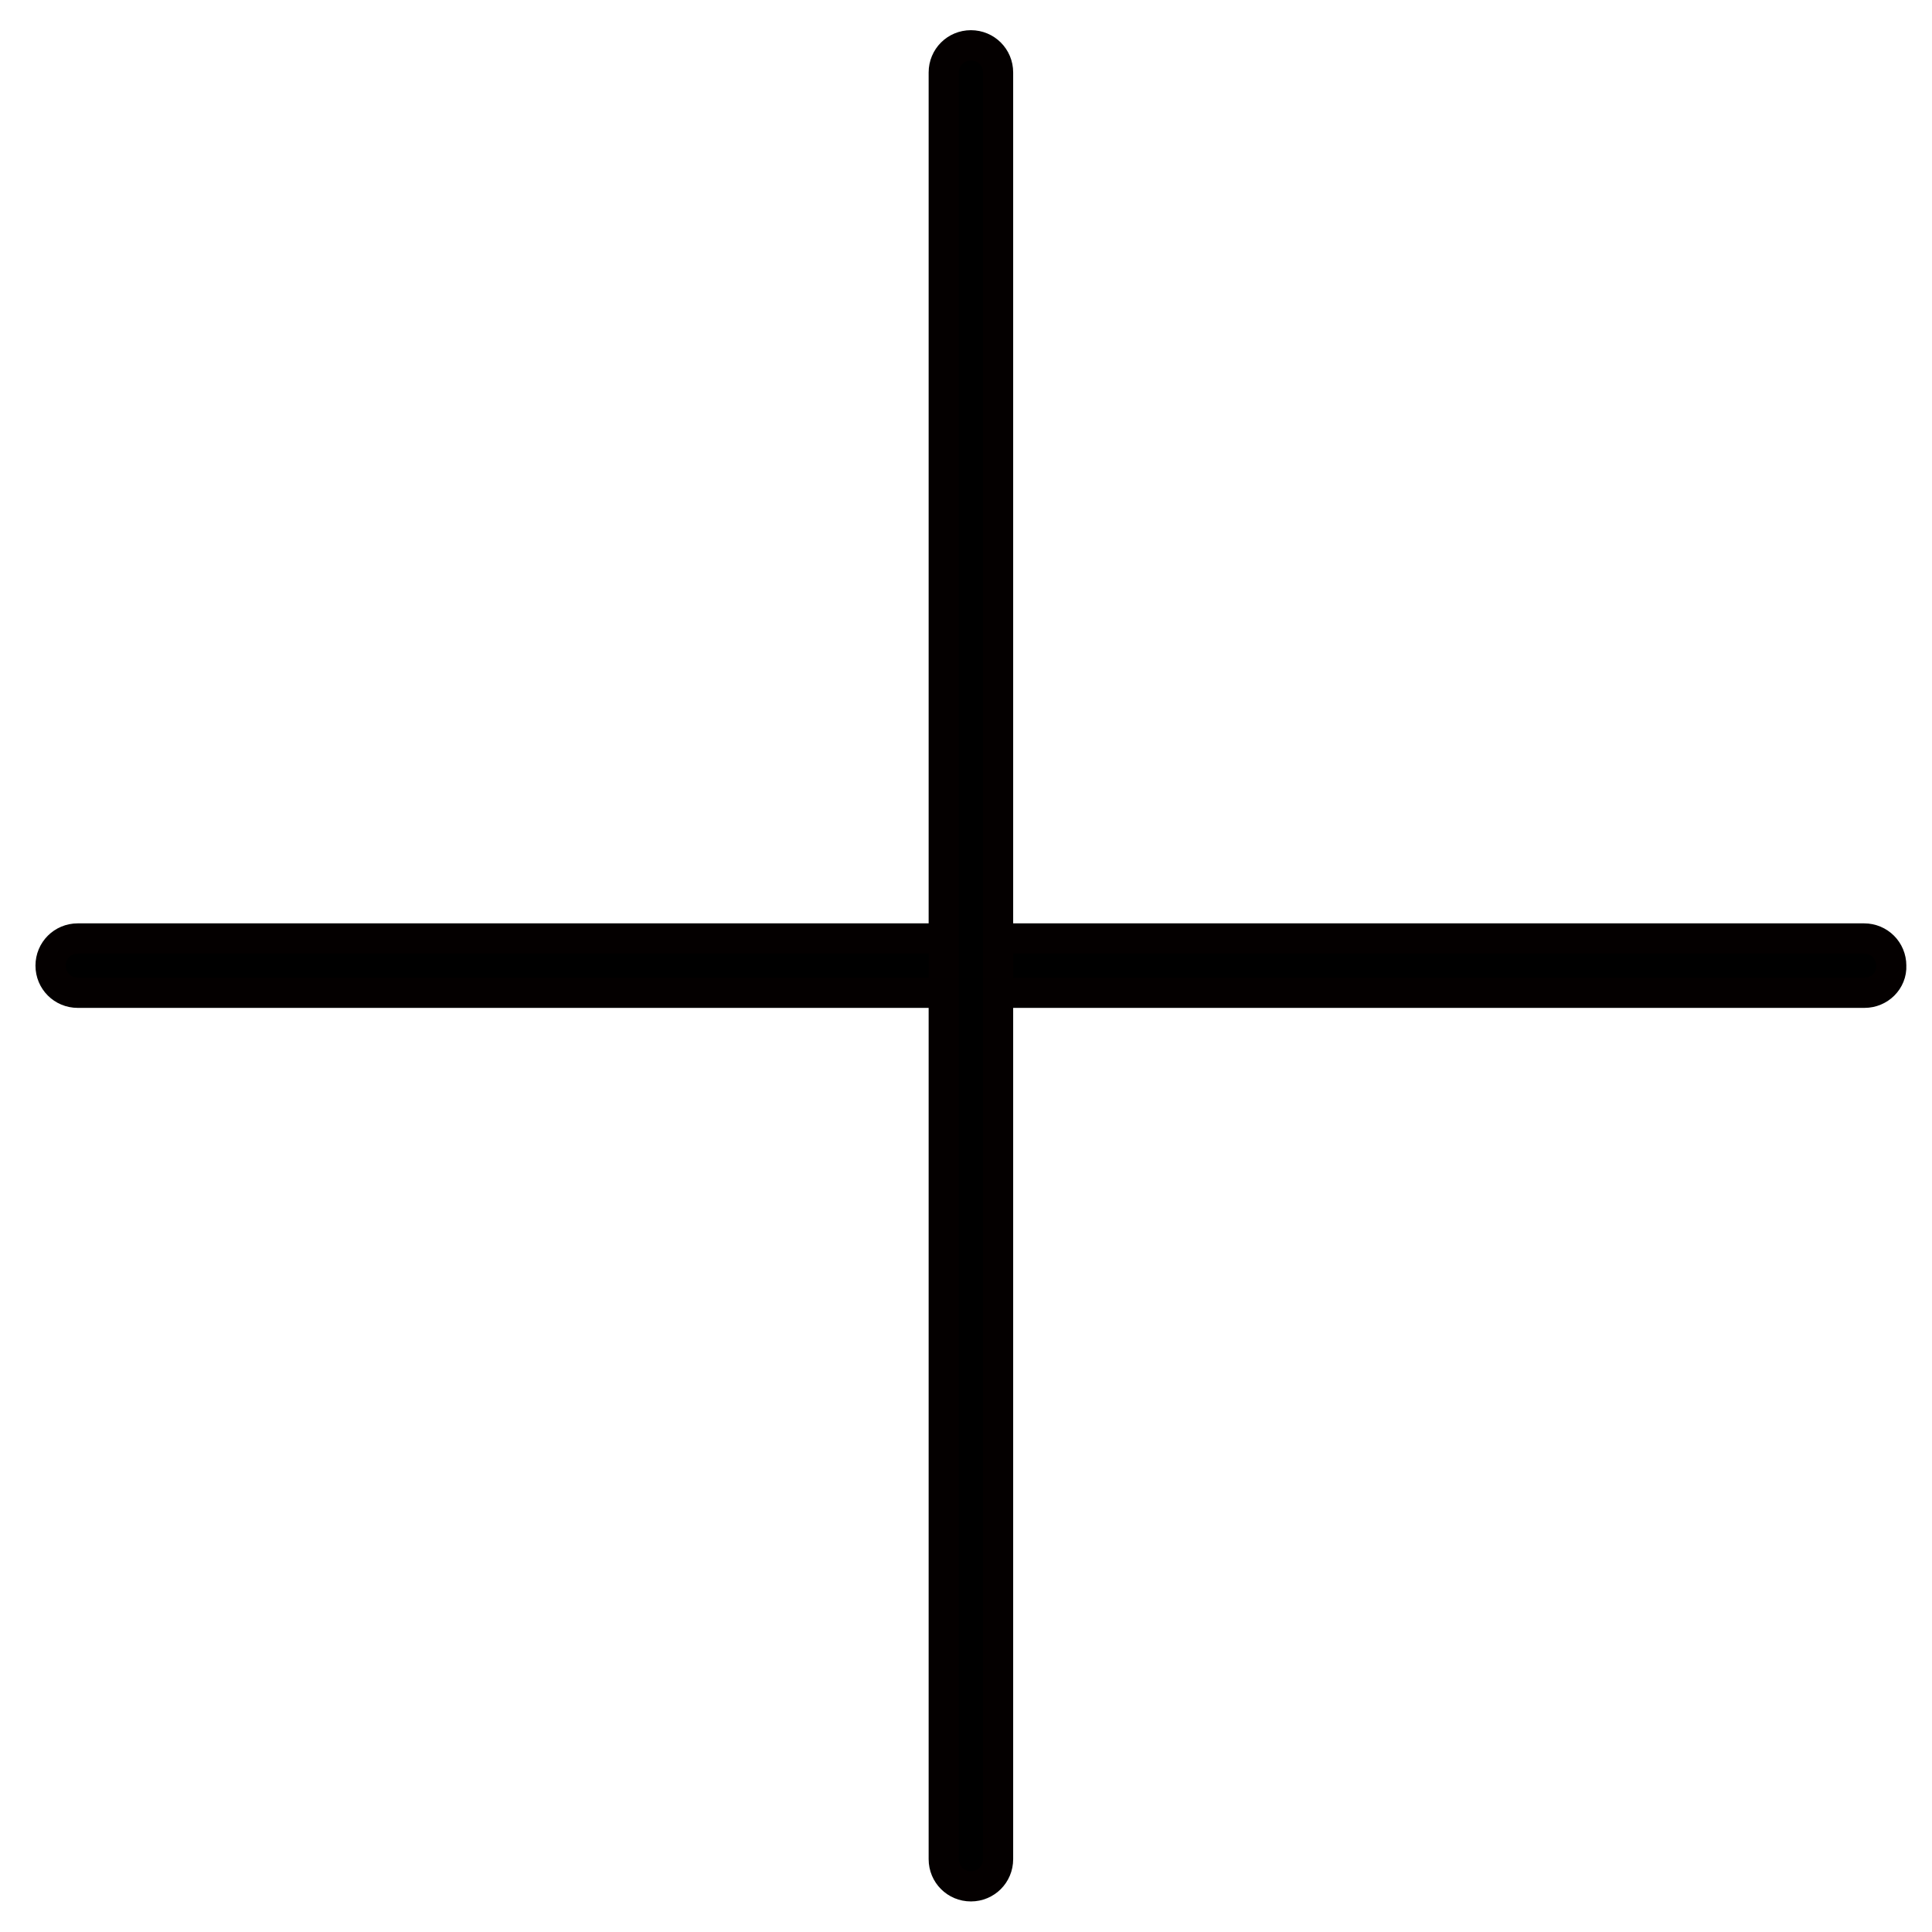
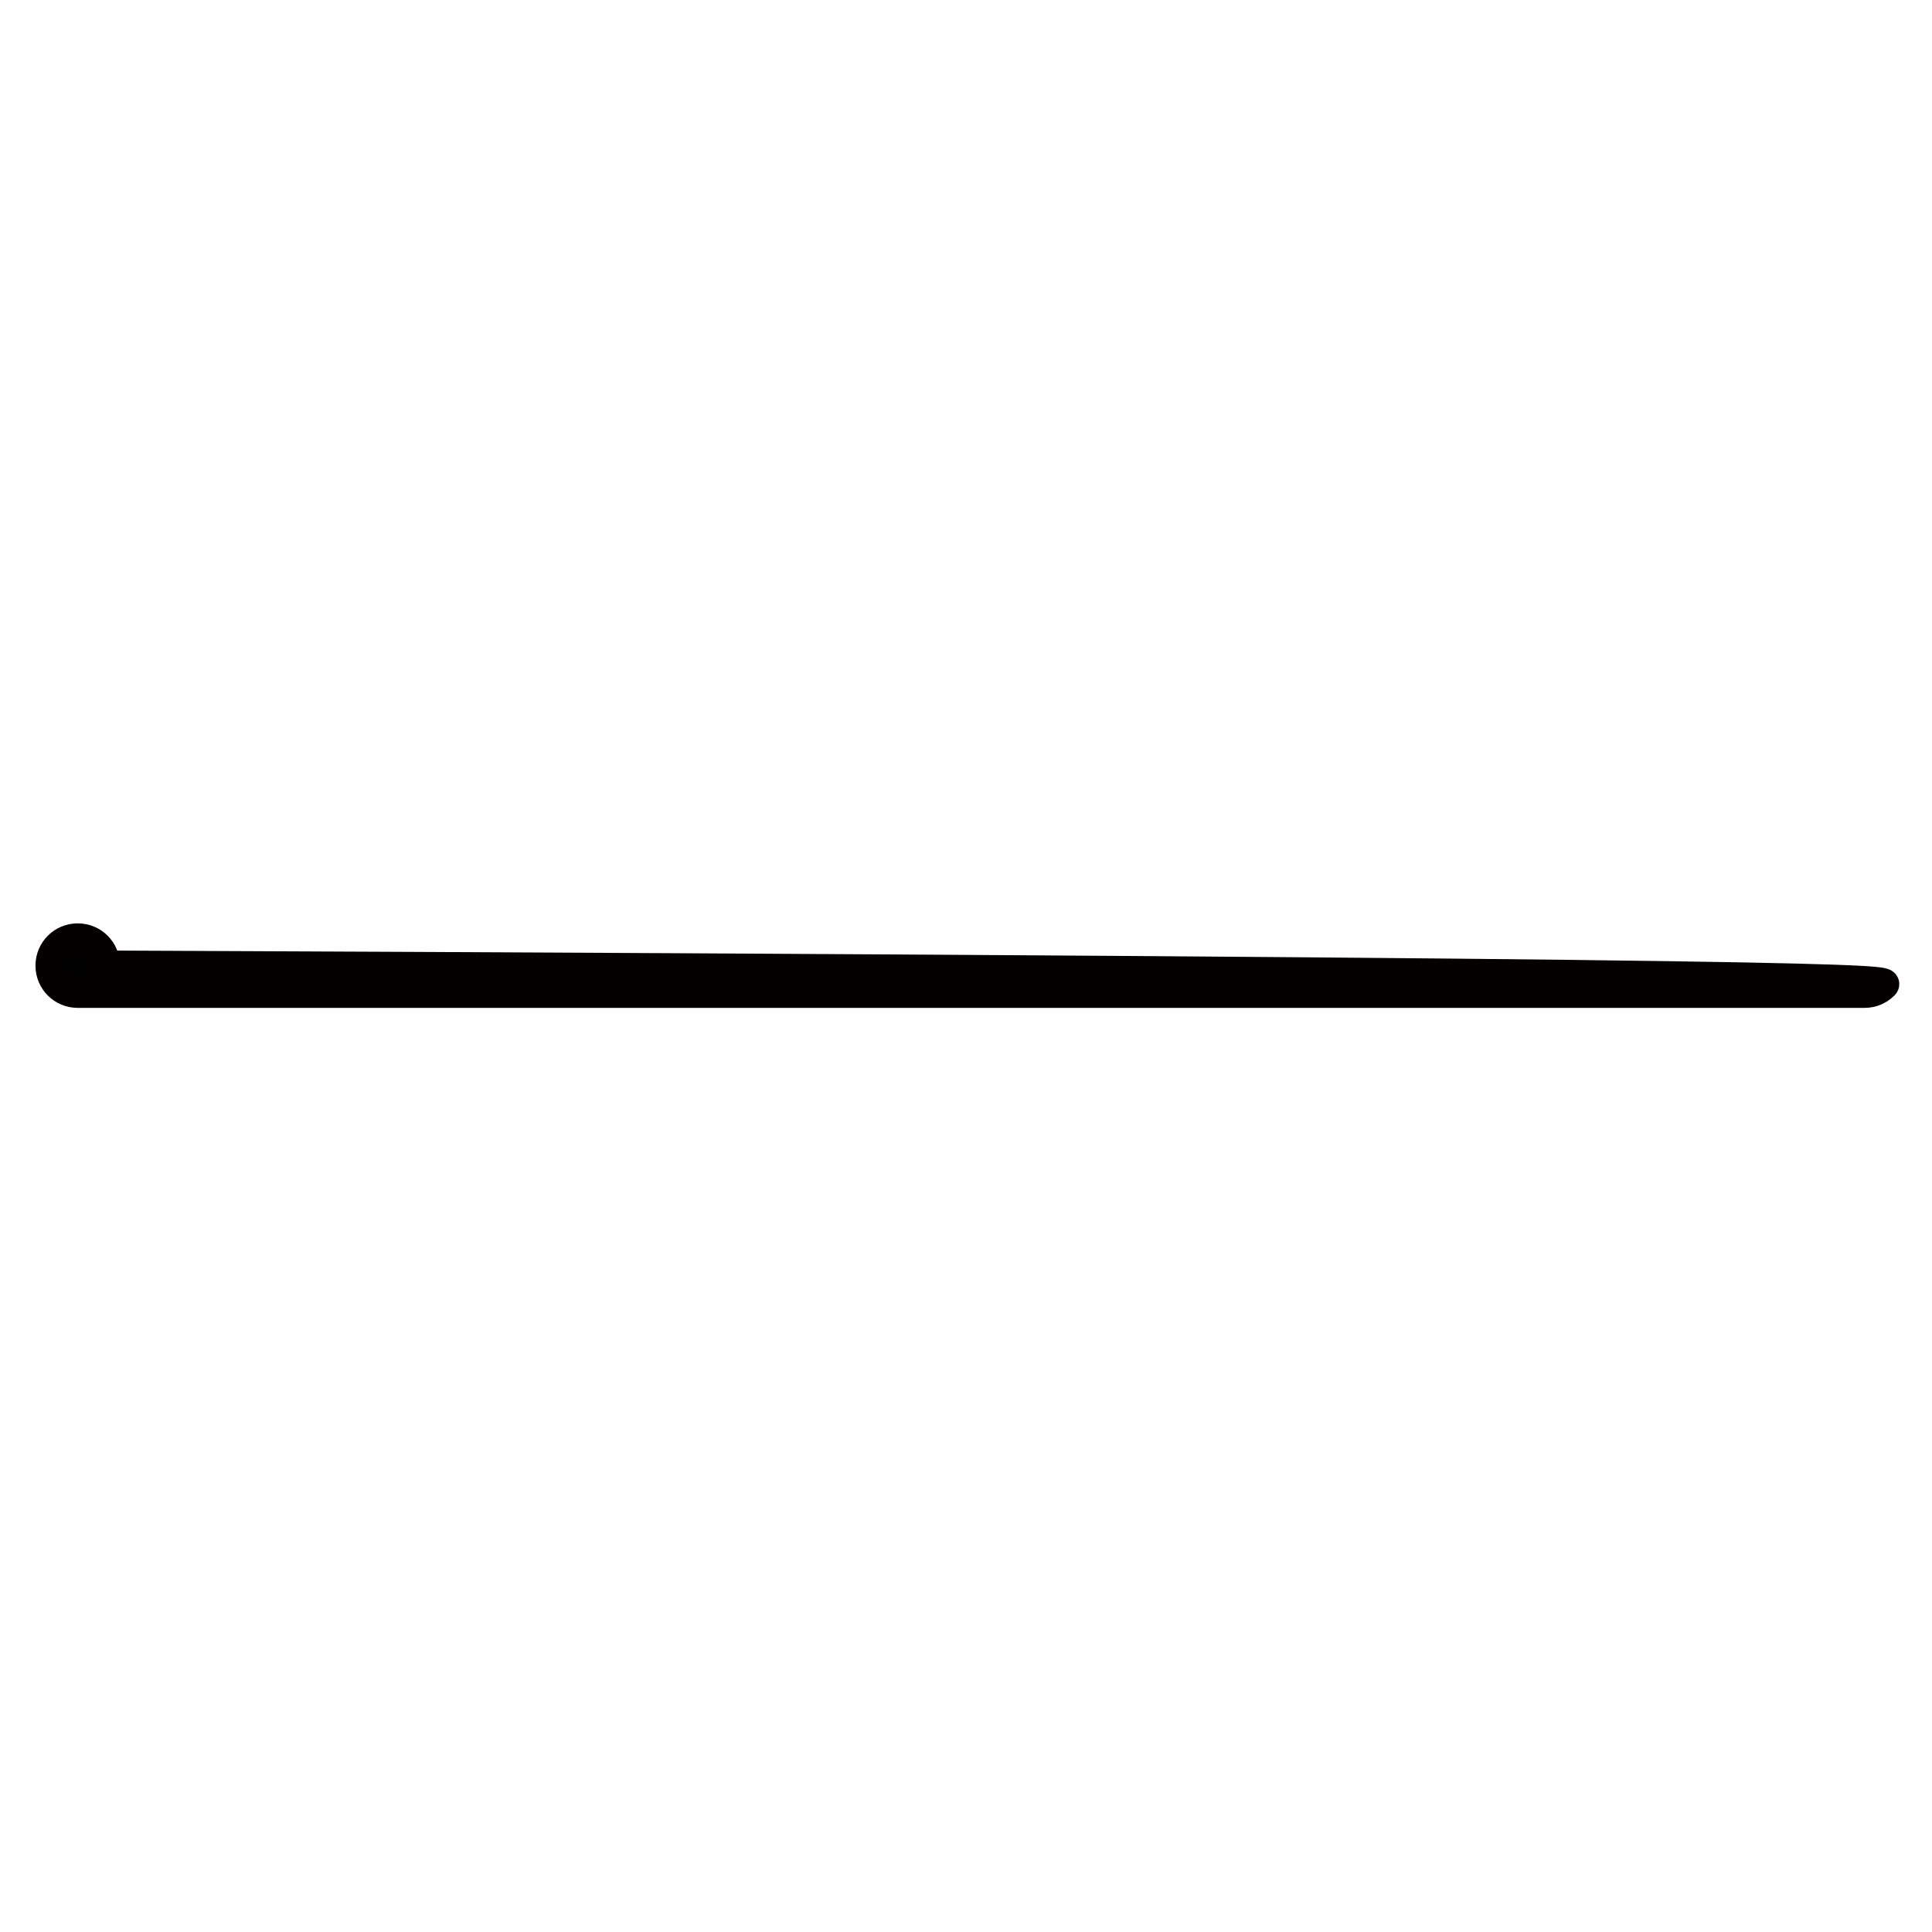
<svg xmlns="http://www.w3.org/2000/svg" version="1.1" id="레이어_1" x="0px" y="0px" viewBox="0 0 512 512" style="enable-background:new 0 0 512 512;" xml:space="preserve">
  <style type="text/css">
	.st0{fill:none;}
	.st1{stroke:#040000;stroke-width:8;stroke-miterlimit:10;}
</style>
  <g>
-     <rect id="canvas_background" x="10.4" y="9" class="st0" width="559.2" height="386.3" />
-   </g>
+     </g>
  <g>
-     <path id="svg_2" class="st1" d="M499.2,261c-1.3,1.3-3.1,2.1-5.1,2.1H20.6c-4,0-7.2-3.2-7.2-7.2c0-4,3.2-7.2,7.2-7.2H494   c4,0,7.2,3.2,7.2,7.2C501.3,257.9,500.5,259.7,499.2,261z" />
-     <path id="svg_3" class="st1" d="M262.4,497.8c-1.3,1.3-3.1,2.1-5.1,2.1c-4,0-7.2-3.2-7.2-7.2l0-473.5c0-4,3.2-7.2,7.2-7.2   c4,0,7.2,3.2,7.2,7.2v473.5C264.5,494.7,263.7,496.5,262.4,497.8z" />
+     <path id="svg_2" class="st1" d="M499.2,261c-1.3,1.3-3.1,2.1-5.1,2.1H20.6c-4,0-7.2-3.2-7.2-7.2c0-4,3.2-7.2,7.2-7.2c4,0,7.2,3.2,7.2,7.2C501.3,257.9,500.5,259.7,499.2,261z" />
  </g>
</svg>